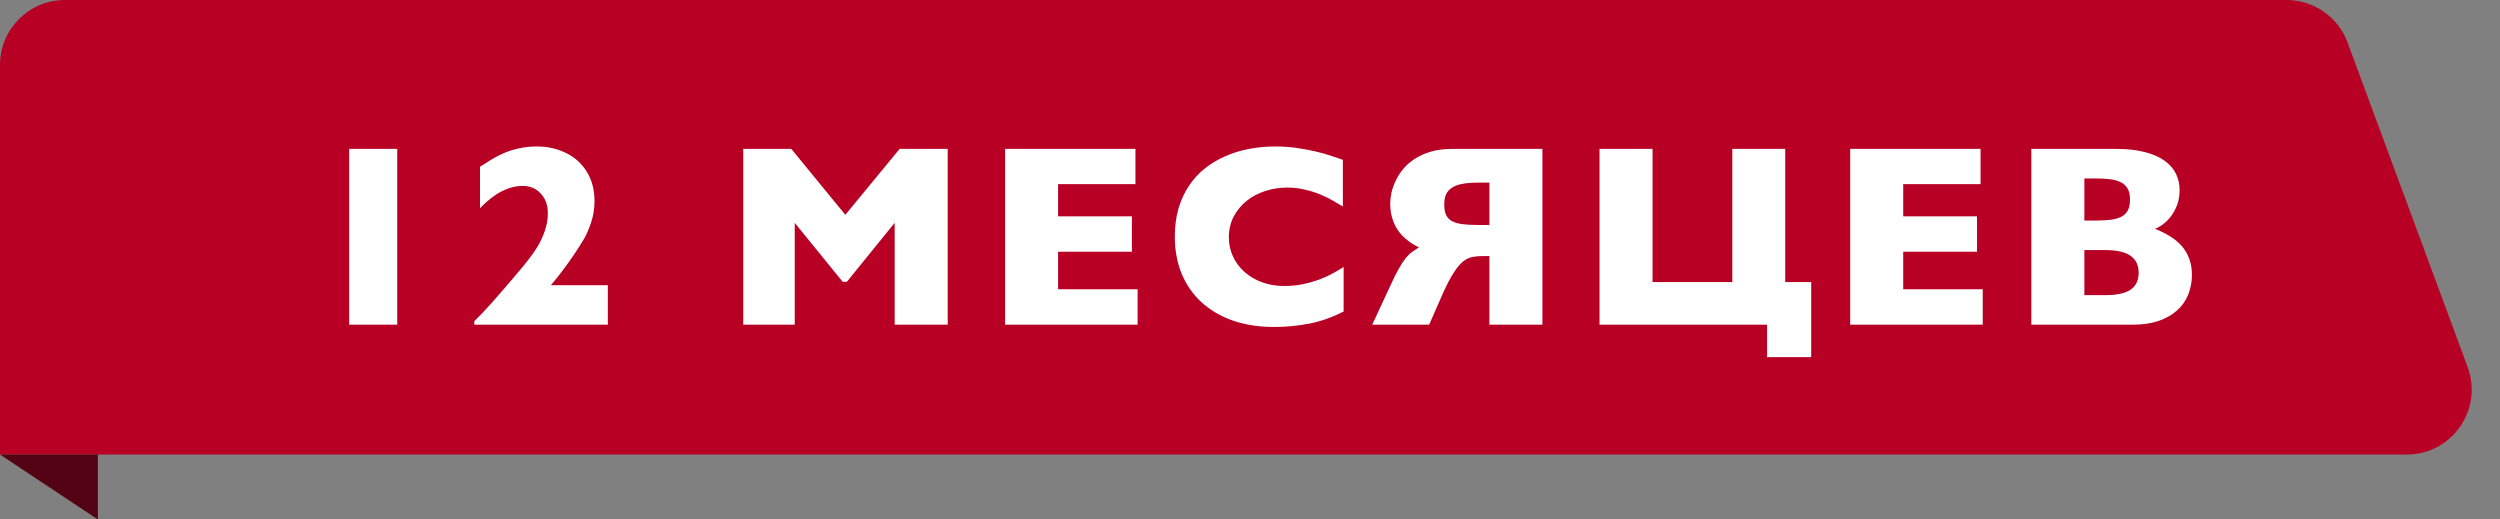
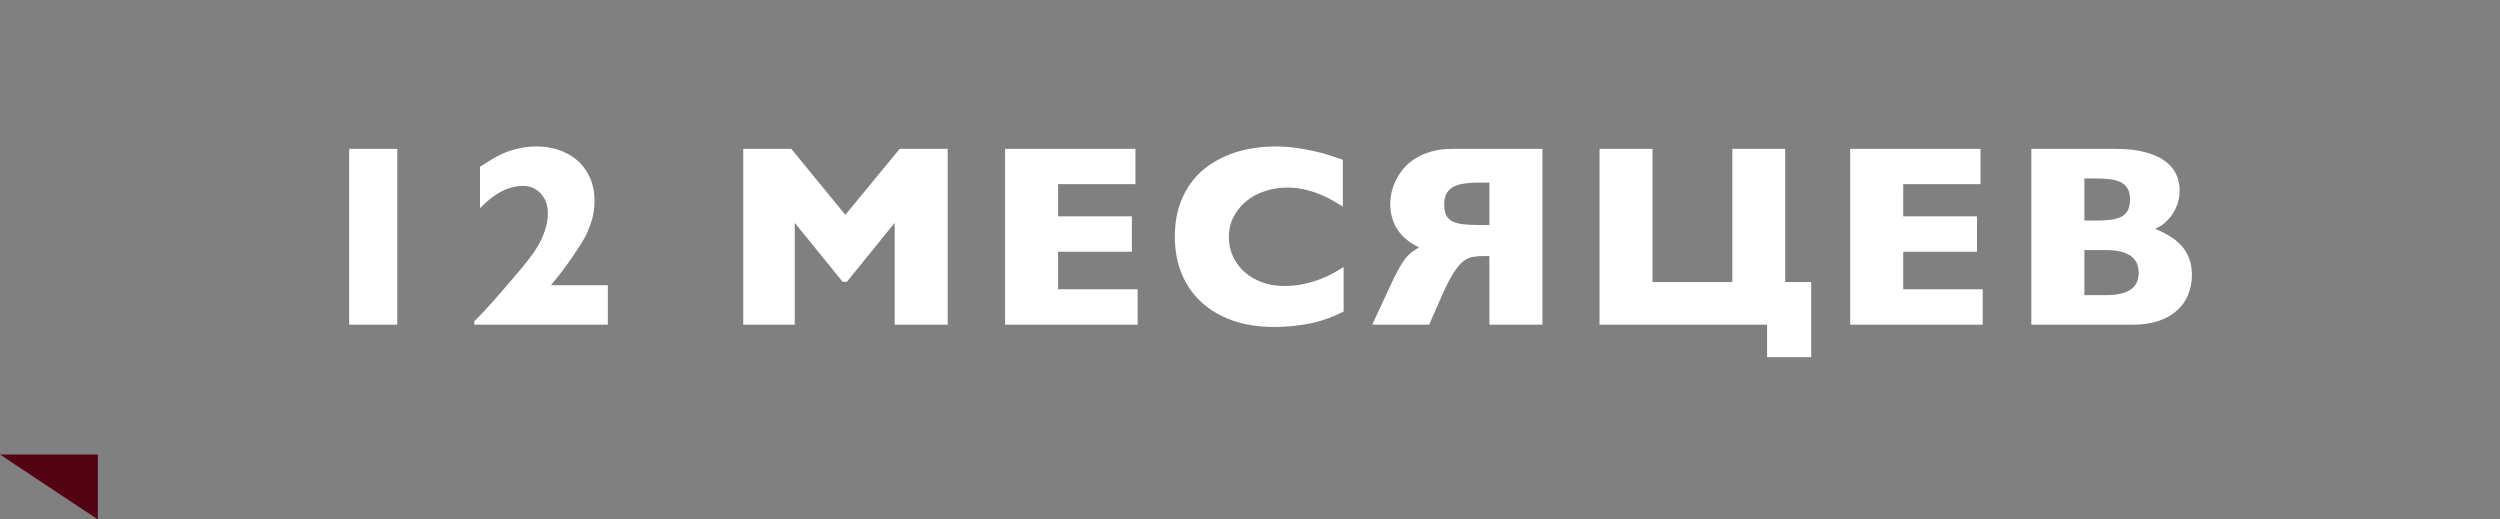
<svg xmlns="http://www.w3.org/2000/svg" width="154" height="32" viewBox="0 0 154 32" fill="none">
  <rect x="0" y="0" width="154" height="32" fill="#808080" stroke="none" />
-   <path d="M0 4C0 1.791 1.791 0 4 0H71.821H140.856C142.53 0 144.027 1.042 144.608 2.612L152.007 22.612C152.973 25.224 151.041 28 148.255 28H0V4Z" fill="#B80024" />
  <path d="M24.47 20H21.509V9.172H24.47V20ZM37.442 20H29.216V19.789C29.533 19.482 29.882 19.115 30.262 18.688C30.643 18.26 31.132 17.695 31.731 16.992C32.007 16.674 32.265 16.362 32.505 16.055C32.749 15.747 32.958 15.45 33.13 15.164C33.302 14.872 33.447 14.552 33.567 14.203C33.687 13.854 33.747 13.497 33.747 13.133C33.747 12.633 33.601 12.229 33.309 11.922C33.023 11.609 32.656 11.453 32.208 11.453C31.322 11.453 30.442 11.912 29.567 12.828V10.273C29.875 10.075 30.127 9.917 30.325 9.797C30.523 9.677 30.75 9.56 31.005 9.445C31.265 9.331 31.572 9.232 31.927 9.148C32.281 9.065 32.663 9.023 33.075 9.023C33.736 9.023 34.338 9.159 34.88 9.43C35.421 9.695 35.846 10.083 36.153 10.594C36.466 11.099 36.622 11.69 36.622 12.367C36.622 12.846 36.552 13.294 36.411 13.711C36.27 14.128 36.124 14.463 35.973 14.719C35.822 14.974 35.622 15.289 35.372 15.664C34.924 16.331 34.445 16.966 33.934 17.57H37.442V20ZM45.784 9.172H48.745L52.073 13.234L55.417 9.172H58.378V20H55.112V13.727L52.167 17.359H51.909L48.956 13.727V20H45.784V9.172ZM70.077 17.82V20H61.913V9.172L69.944 9.172V11.344H65.178V13.328H69.725V15.508H65.178V17.82H70.077ZM82.767 19.188C82.059 19.552 81.348 19.802 80.634 19.938C79.926 20.073 79.213 20.141 78.494 20.141C77.541 20.141 76.684 20.008 75.923 19.742C75.168 19.471 74.525 19.091 73.994 18.602C73.468 18.112 73.064 17.526 72.783 16.844C72.507 16.162 72.369 15.406 72.369 14.578C72.369 13.943 72.444 13.365 72.595 12.844C72.752 12.318 72.968 11.849 73.244 11.438C73.52 11.026 73.848 10.669 74.228 10.367C74.614 10.065 75.035 9.815 75.494 9.617C75.952 9.414 76.439 9.266 76.955 9.172C77.47 9.073 77.999 9.023 78.541 9.023C78.999 9.023 79.434 9.052 79.845 9.109C80.257 9.167 80.64 9.237 80.994 9.32C81.348 9.398 81.668 9.487 81.955 9.586C82.246 9.68 82.502 9.766 82.72 9.844V12.719C82.569 12.625 82.379 12.513 82.15 12.383C81.926 12.247 81.668 12.12 81.377 12C81.09 11.875 80.77 11.771 80.416 11.688C80.067 11.599 79.689 11.555 79.283 11.555C78.819 11.555 78.371 11.625 77.939 11.766C77.507 11.906 77.124 12.109 76.791 12.375C76.463 12.641 76.197 12.963 75.994 13.344C75.796 13.719 75.697 14.146 75.697 14.625C75.697 15.037 75.78 15.425 75.947 15.789C76.114 16.154 76.348 16.471 76.65 16.742C76.952 17.013 77.311 17.227 77.728 17.383C78.145 17.539 78.603 17.617 79.103 17.617C79.541 17.617 79.947 17.576 80.322 17.492C80.697 17.409 81.038 17.307 81.345 17.188C81.658 17.068 81.931 16.94 82.166 16.805C82.405 16.669 82.606 16.549 82.767 16.445V19.188ZM95.013 9.172V20H91.747V15.773H91.38C91.135 15.773 90.911 15.792 90.708 15.828C90.51 15.865 90.315 15.958 90.122 16.109C89.934 16.26 89.742 16.492 89.544 16.805C89.346 17.112 89.124 17.537 88.88 18.078L88.036 20H84.528L85.622 17.648C85.83 17.185 86.013 16.818 86.169 16.547C86.325 16.271 86.468 16.052 86.598 15.891C86.734 15.729 86.864 15.604 86.989 15.516C87.119 15.422 87.26 15.328 87.411 15.234C87.338 15.198 87.242 15.148 87.122 15.086C87.007 15.023 86.885 14.943 86.755 14.844C86.624 14.745 86.492 14.628 86.356 14.492C86.226 14.352 86.106 14.188 85.997 14C85.893 13.812 85.807 13.599 85.739 13.359C85.671 13.115 85.638 12.838 85.638 12.531C85.638 12.328 85.663 12.104 85.716 11.859C85.773 11.615 85.862 11.367 85.981 11.117C86.101 10.867 86.257 10.625 86.45 10.391C86.648 10.156 86.888 9.951 87.169 9.773C87.455 9.591 87.786 9.445 88.161 9.336C88.541 9.227 88.973 9.172 89.458 9.172H95.013ZM91.059 11.25C90.695 11.25 90.38 11.273 90.114 11.32C89.854 11.362 89.638 11.438 89.466 11.547C89.294 11.651 89.166 11.789 89.083 11.961C89.005 12.133 88.966 12.344 88.966 12.594C88.966 12.844 88.999 13.052 89.067 13.219C89.14 13.38 89.257 13.51 89.419 13.609C89.585 13.703 89.799 13.768 90.059 13.805C90.325 13.841 90.653 13.859 91.044 13.859H91.747V11.25H91.059ZM98.531 20V9.172H101.797V17.375L106.711 17.375V9.172H109.969V17.375H111.57V22H108.852V20L98.531 20ZM122.136 17.82V20H113.972V9.172H122.003V11.344H117.238V13.328H121.784V15.508H117.238V17.82H122.136ZM130.366 9.172C131.064 9.172 131.657 9.24 132.147 9.375C132.642 9.505 133.045 9.685 133.358 9.914C133.67 10.143 133.899 10.412 134.045 10.719C134.191 11.026 134.264 11.357 134.264 11.711C134.264 12.039 134.215 12.338 134.116 12.609C134.017 12.875 133.892 13.109 133.741 13.312C133.59 13.51 133.426 13.677 133.248 13.812C133.071 13.943 132.905 14.037 132.748 14.094C133.087 14.229 133.394 14.383 133.67 14.555C133.952 14.727 134.191 14.925 134.389 15.148C134.587 15.372 134.741 15.63 134.85 15.922C134.965 16.213 135.022 16.549 135.022 16.93C135.022 17.383 134.941 17.799 134.78 18.18C134.623 18.555 134.389 18.878 134.077 19.148C133.769 19.419 133.389 19.63 132.936 19.781C132.488 19.927 131.972 20 131.389 20H125.131V9.172H130.366ZM128.397 10.992V13.586H129.1C129.439 13.586 129.738 13.57 129.998 13.539C130.264 13.508 130.485 13.448 130.662 13.359C130.845 13.266 130.98 13.135 131.069 12.969C131.162 12.797 131.209 12.57 131.209 12.289C131.209 12.008 131.16 11.784 131.061 11.617C130.962 11.445 130.821 11.315 130.639 11.227C130.457 11.133 130.233 11.07 129.967 11.039C129.707 11.008 129.412 10.992 129.084 10.992H128.397ZM128.397 15.406V18.18H129.725C130.407 18.18 130.912 18.068 131.241 17.844C131.574 17.62 131.741 17.271 131.741 16.797C131.741 15.87 131.069 15.406 129.725 15.406H128.397Z" fill="white" />
  <path d="M6.029 28H0L6.029 32V28Z" fill="#530313" />
</svg>